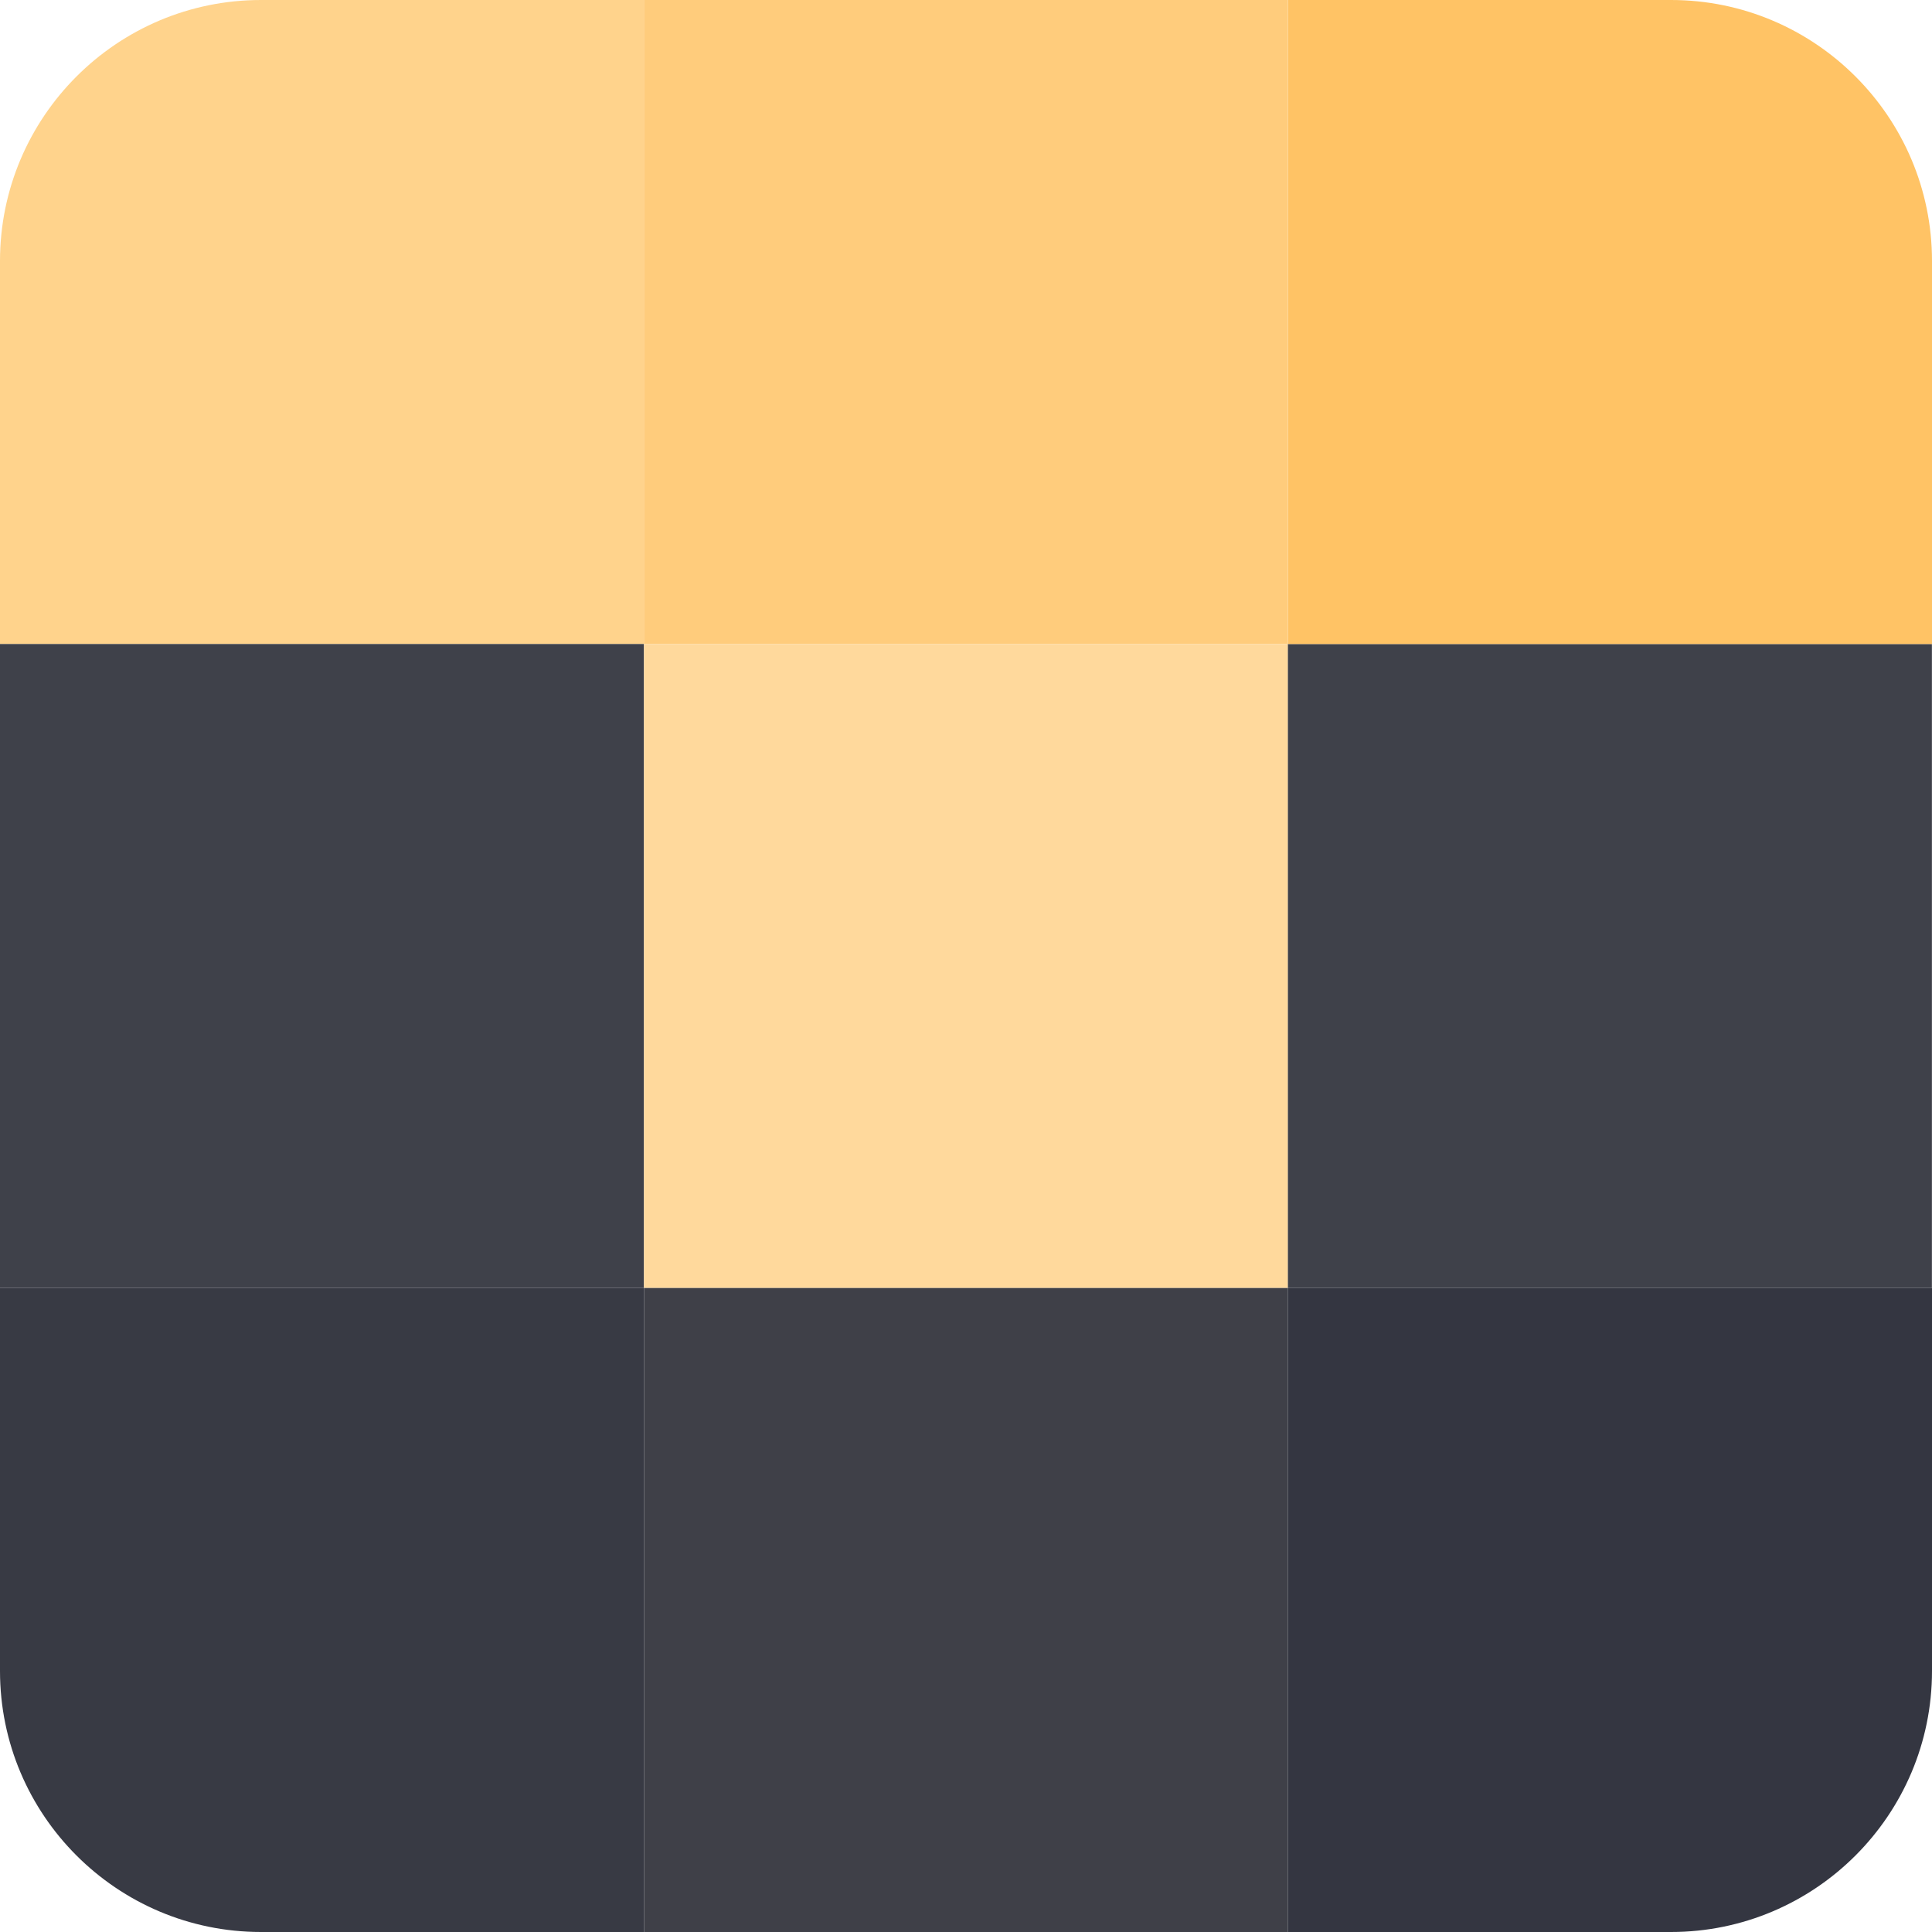
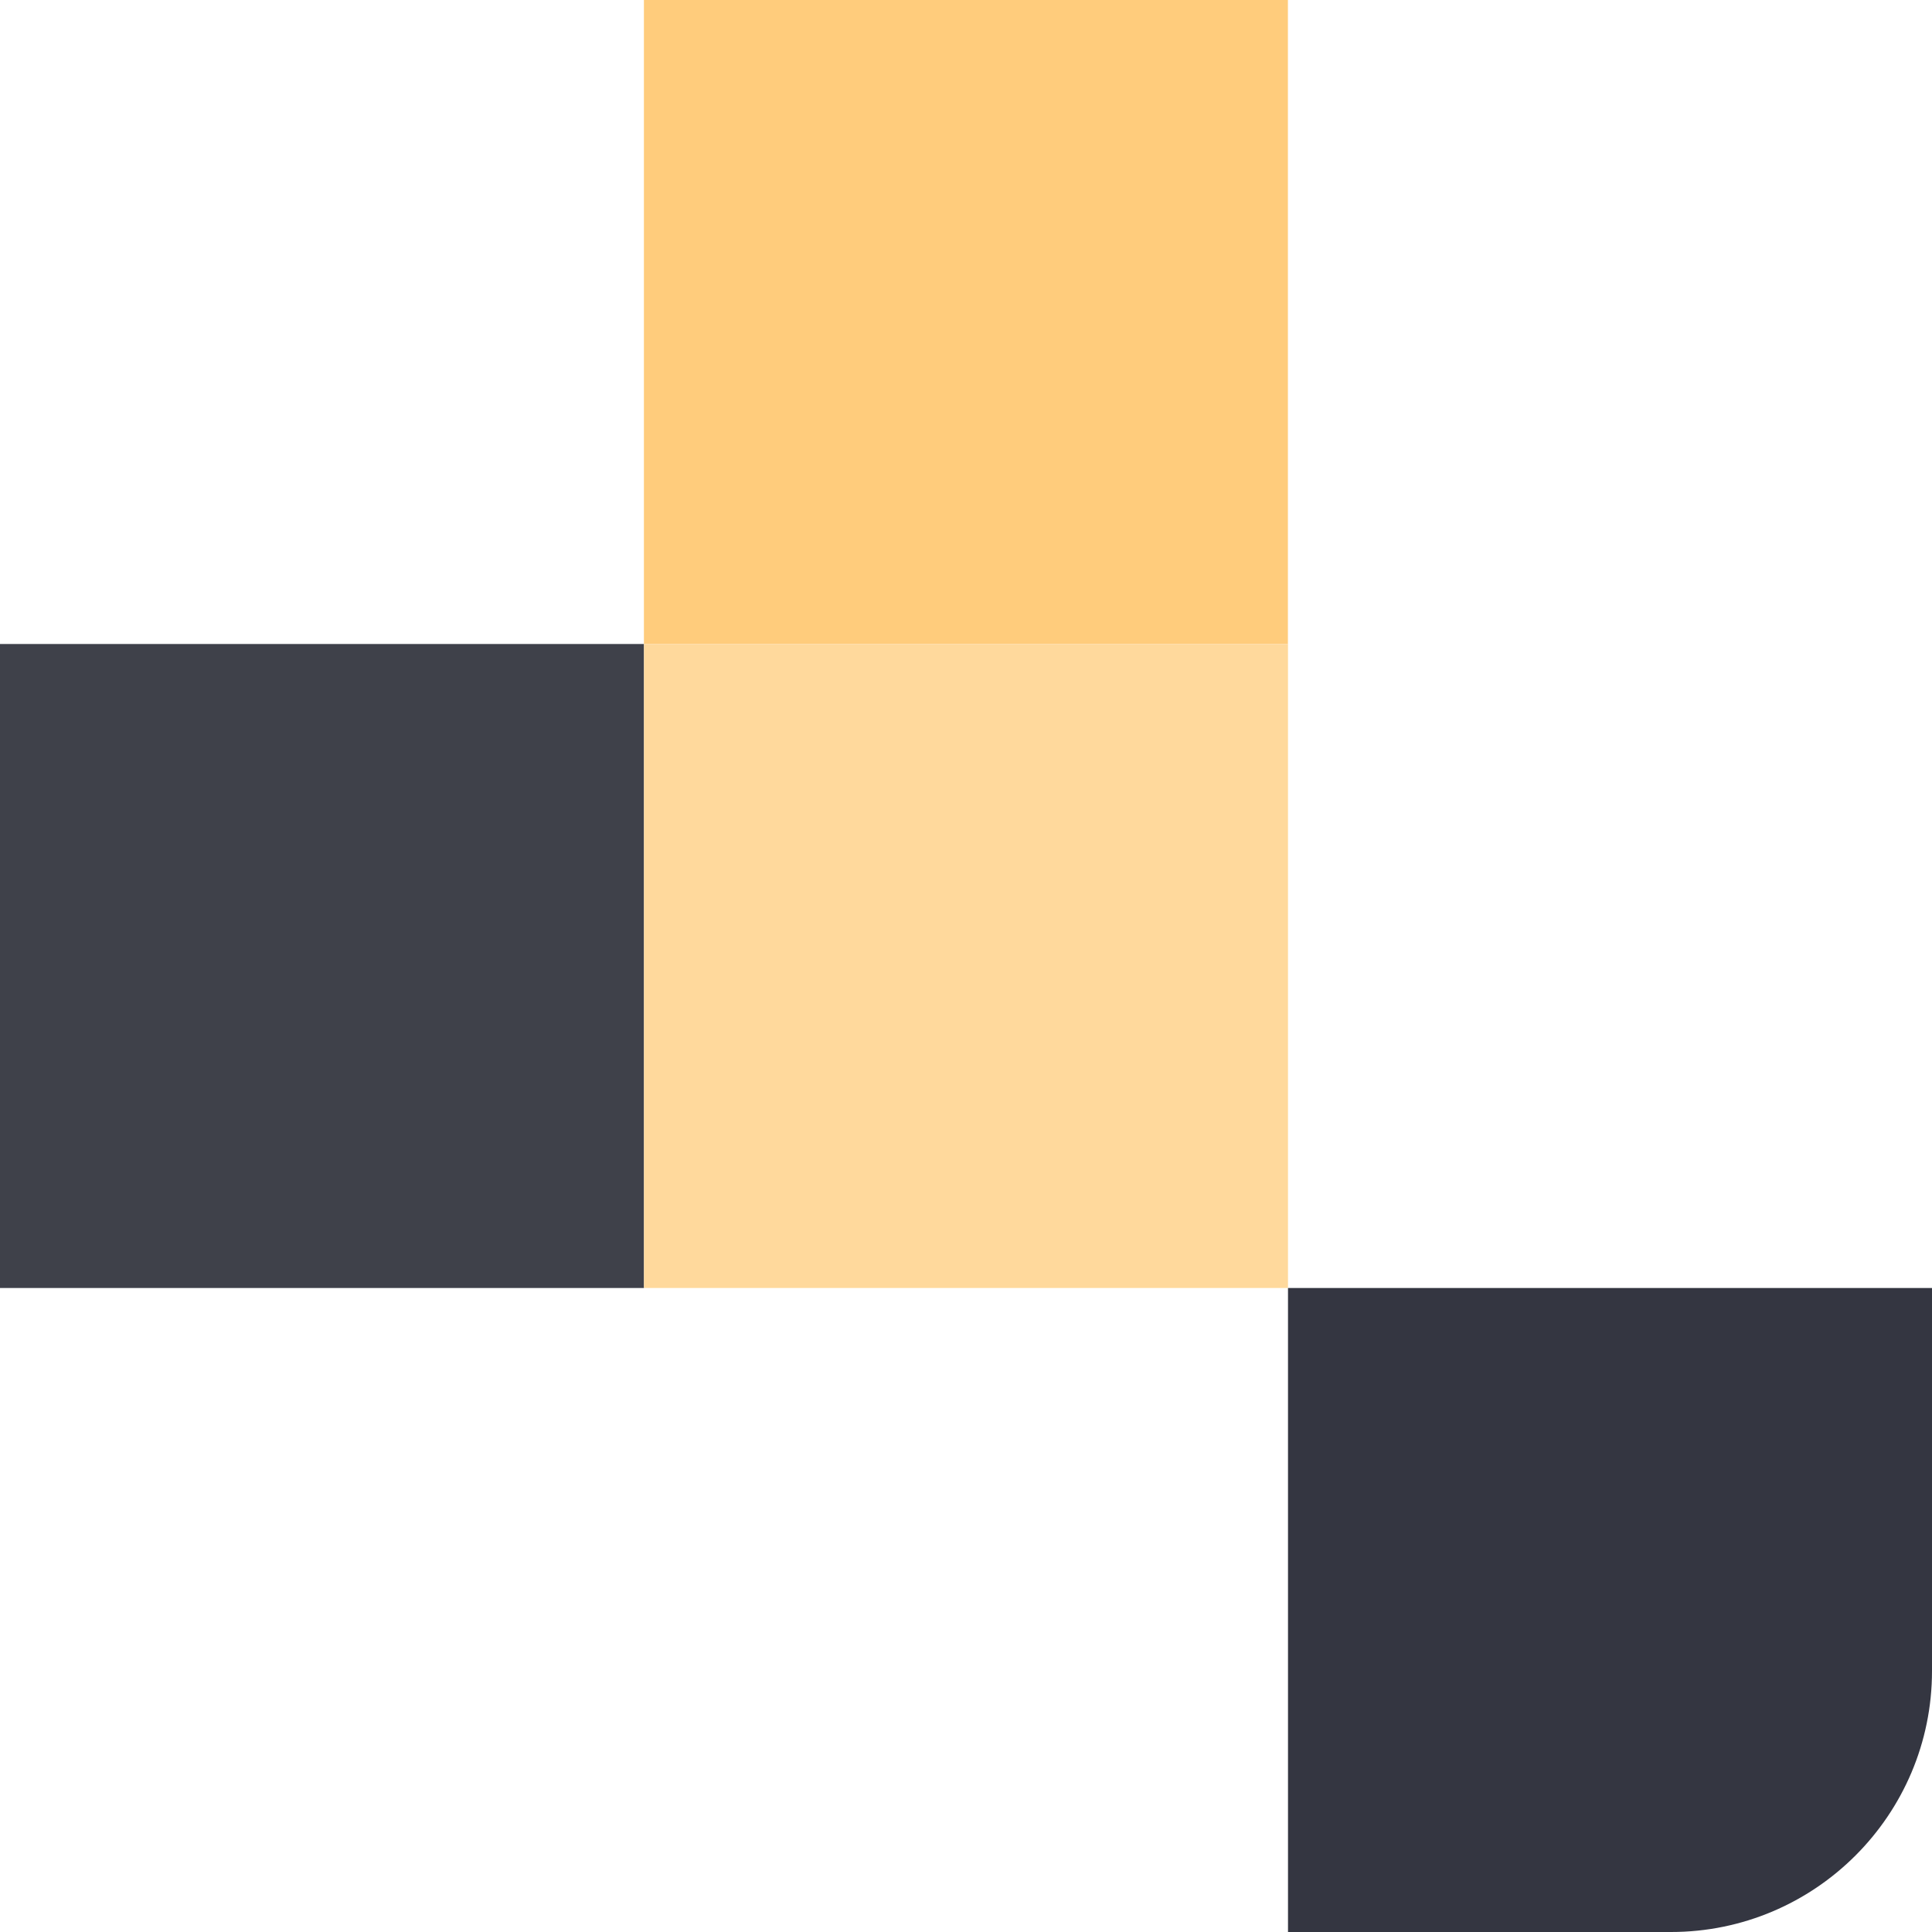
<svg xmlns="http://www.w3.org/2000/svg" width="42" height="42" viewBox="0 0 42 42" fill="none">
-   <path d="M5.674 0L14 0V14H0L0 5.674C0 2.543 2.543 0 5.674 0Z" fill="#FFD38C" />
  <path d="M14 14H0L0 28H14V14Z" fill="#3F414A" />
-   <path d="M0 28H14V42H5.674C2.543 42 0 39.457 0 36.326L0 28Z" fill="#383A44" />
  <path d="M27.998 0L13.998 0V14H27.998V0Z" fill="#FFCC7C" />
  <path d="M28 14H14V28H28V14Z" fill="#FFD99C" />
-   <path d="M41.998 14H27.998V28H41.998V14Z" fill="#3F414A" />
-   <path d="M28 28H14V42H28V28Z" fill="#3F4048" />
-   <path d="M28 0L36.326 0C39.456 0 42 2.543 42 5.674V14H28V0Z" fill="#FFC365" />
  <path d="M28 28H42V36.326C42 39.457 39.456 42 36.326 42H28V28Z" fill="#343641" />
</svg>